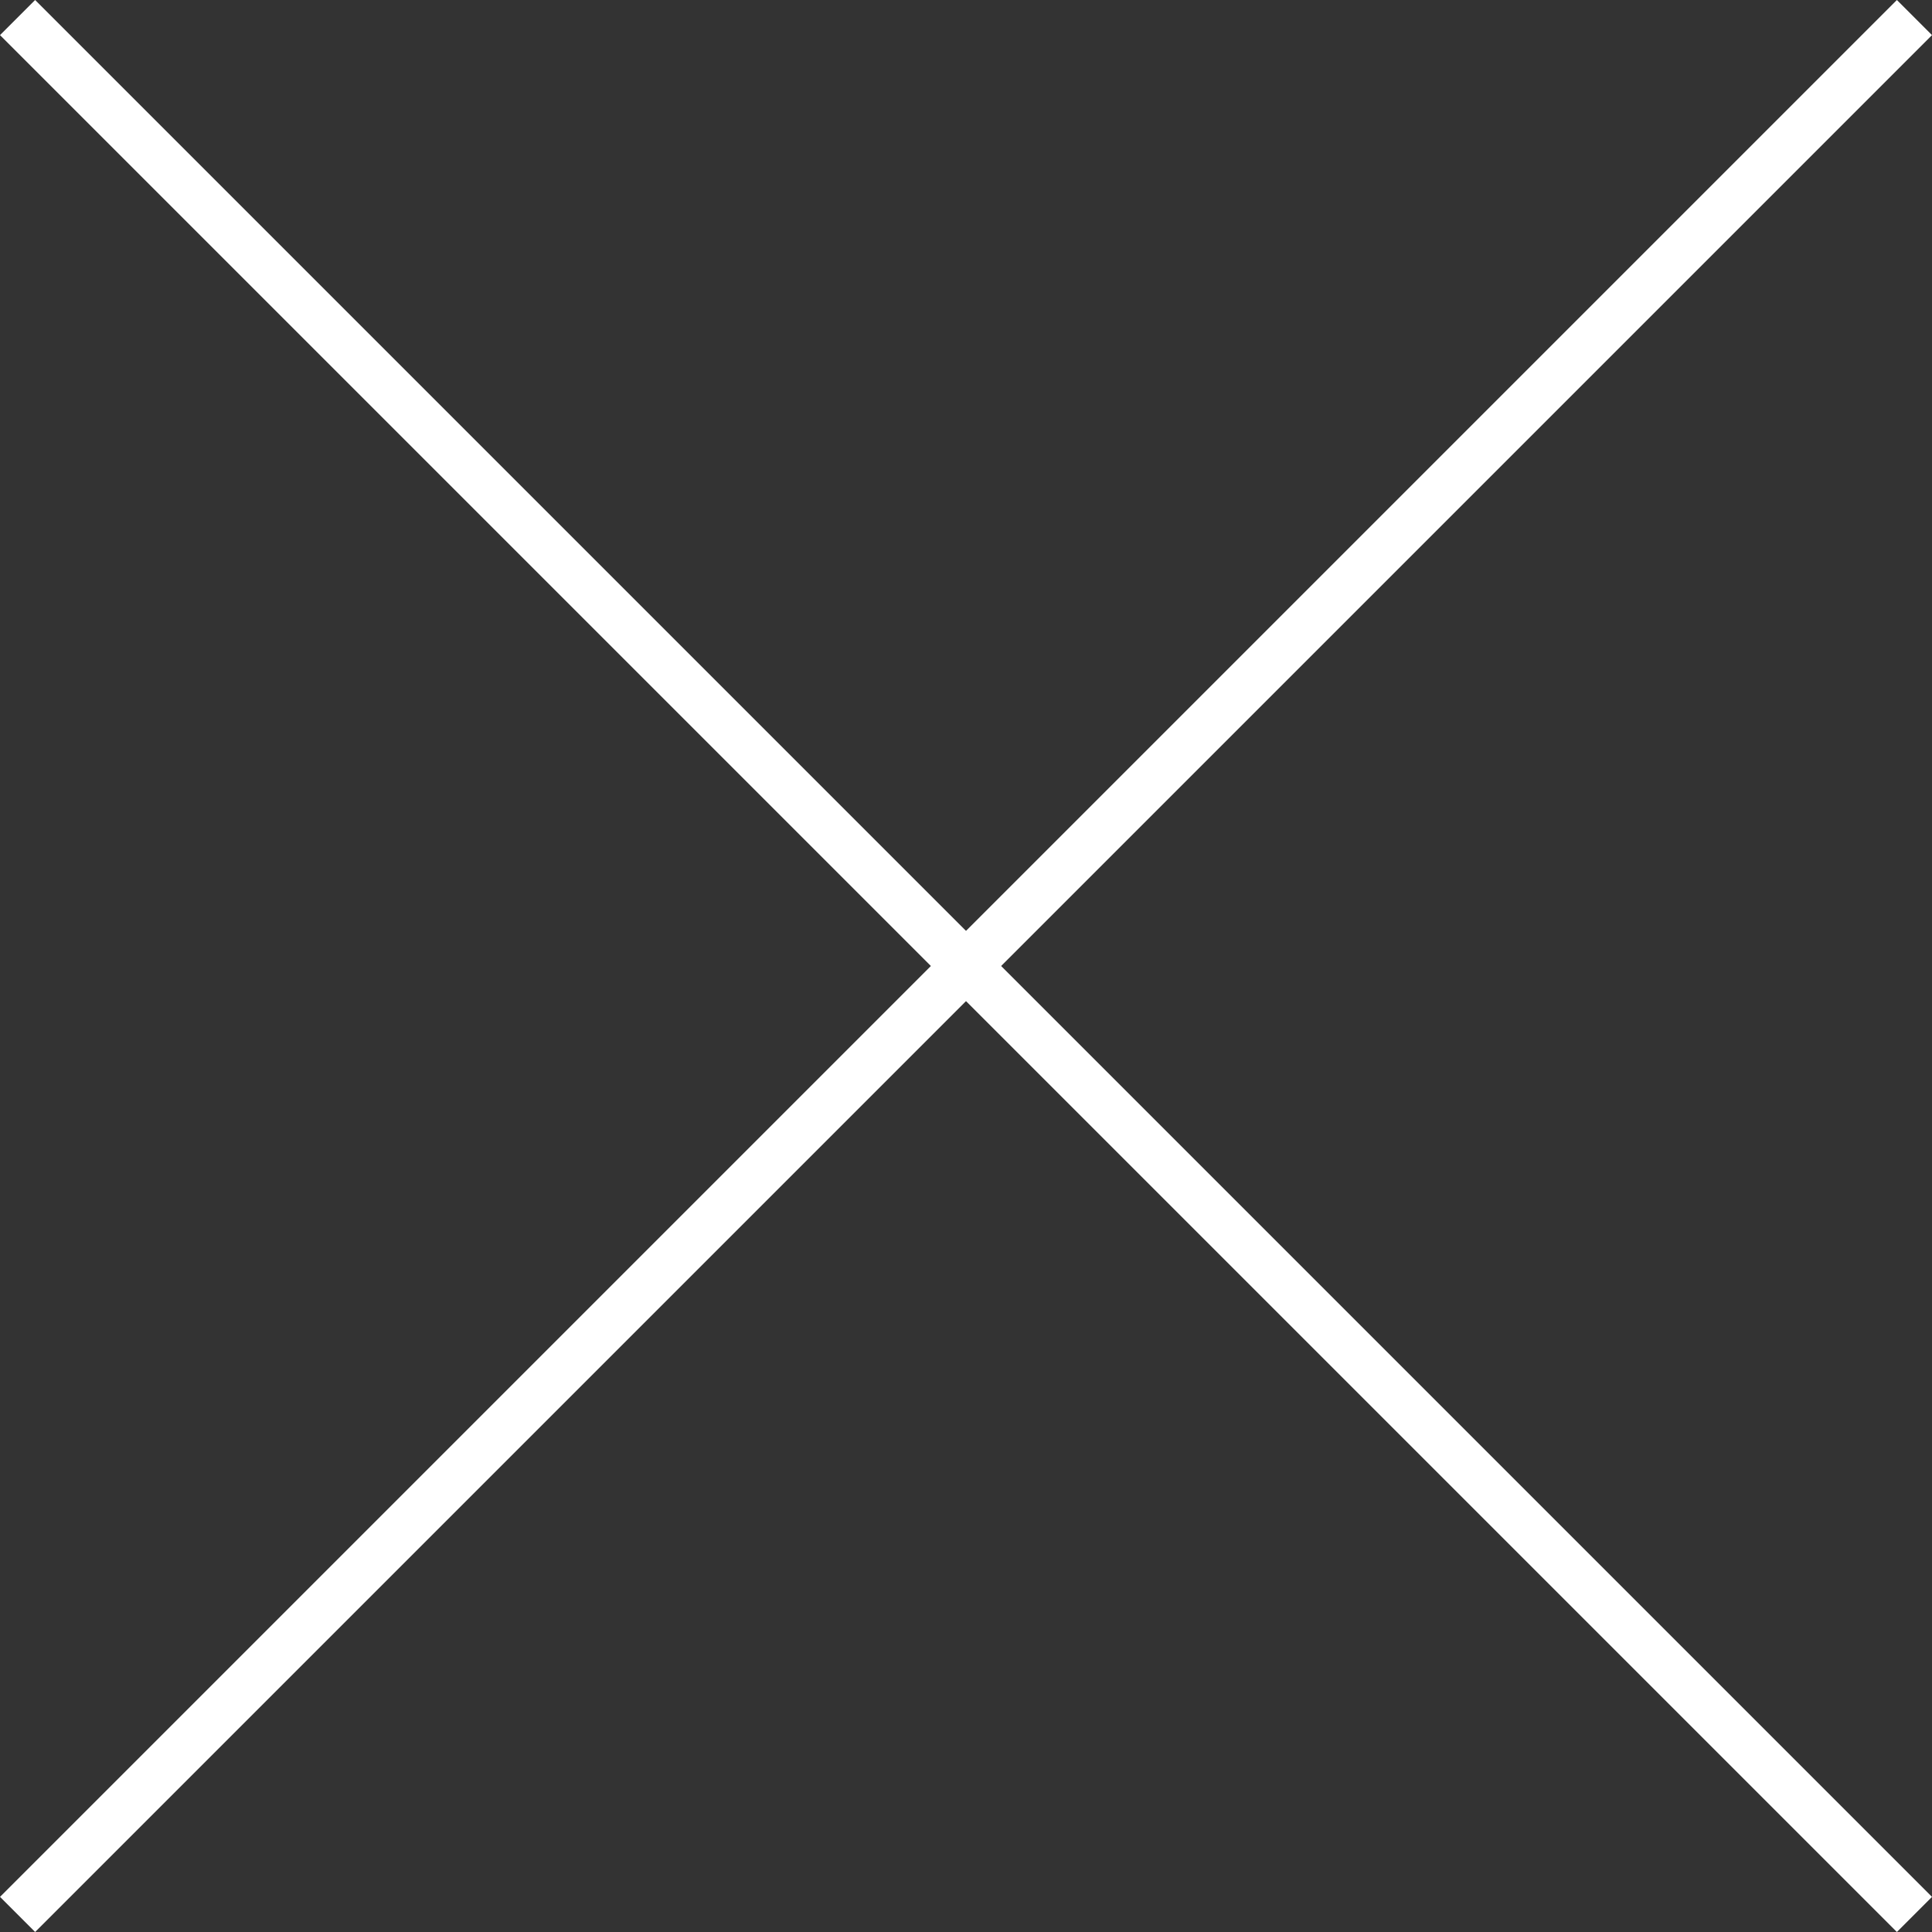
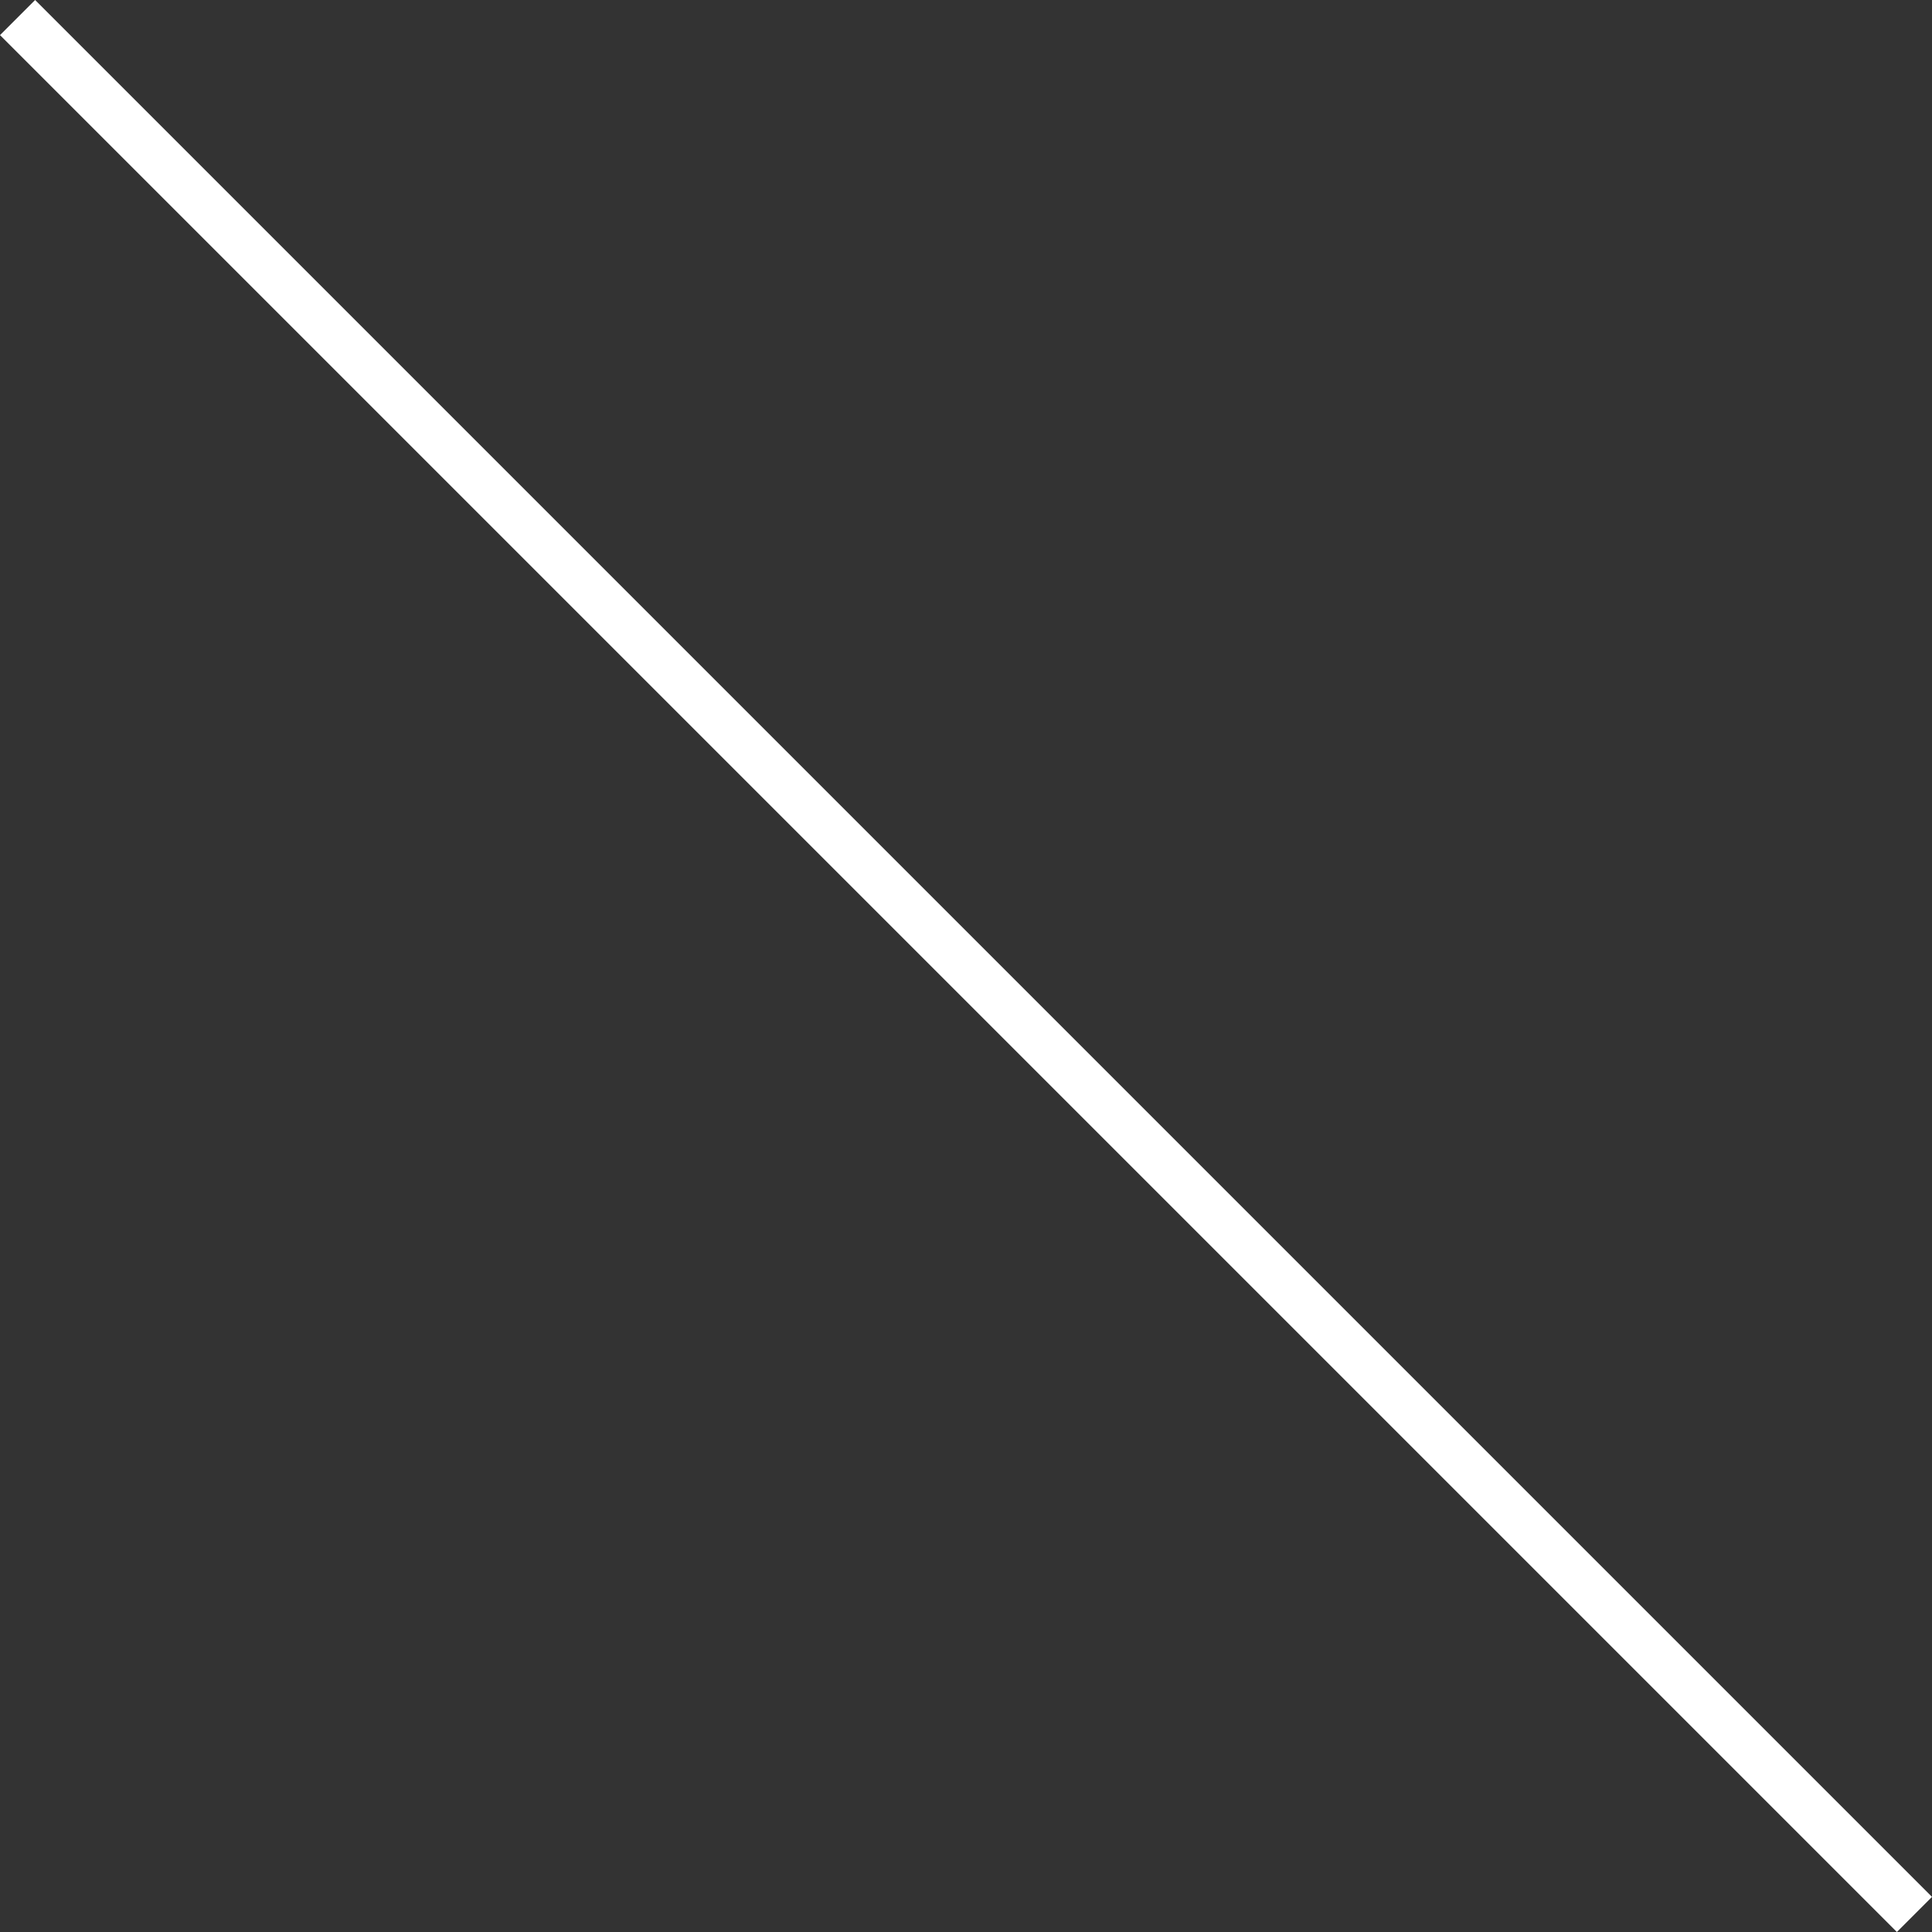
<svg xmlns="http://www.w3.org/2000/svg" width="38.891" height="38.891" viewBox="0 0 38.891 38.891">
  <rect x="0" y="0" width="38.891" height="38.891" fill="#333333" stroke="none" />
  <g id="Сгруппировать_293" data-name="Сгруппировать 293" transform="translate(-1994.041 -298.399) rotate(45)">
    <g id="Сгруппировать_292" data-name="Сгруппировать 292" transform="translate(-121 -1329.5)">
      <line id="Линия_27" data-name="Линия 27" x2="54" transform="translate(1742.5 130.5)" fill="none" stroke="#fff" stroke-width="1" />
-       <line id="Линия_28" data-name="Линия 28" x2="54" transform="translate(1769.5 103.5) rotate(90)" fill="none" stroke="#fff" stroke-width="1" />
    </g>
  </g>
</svg>